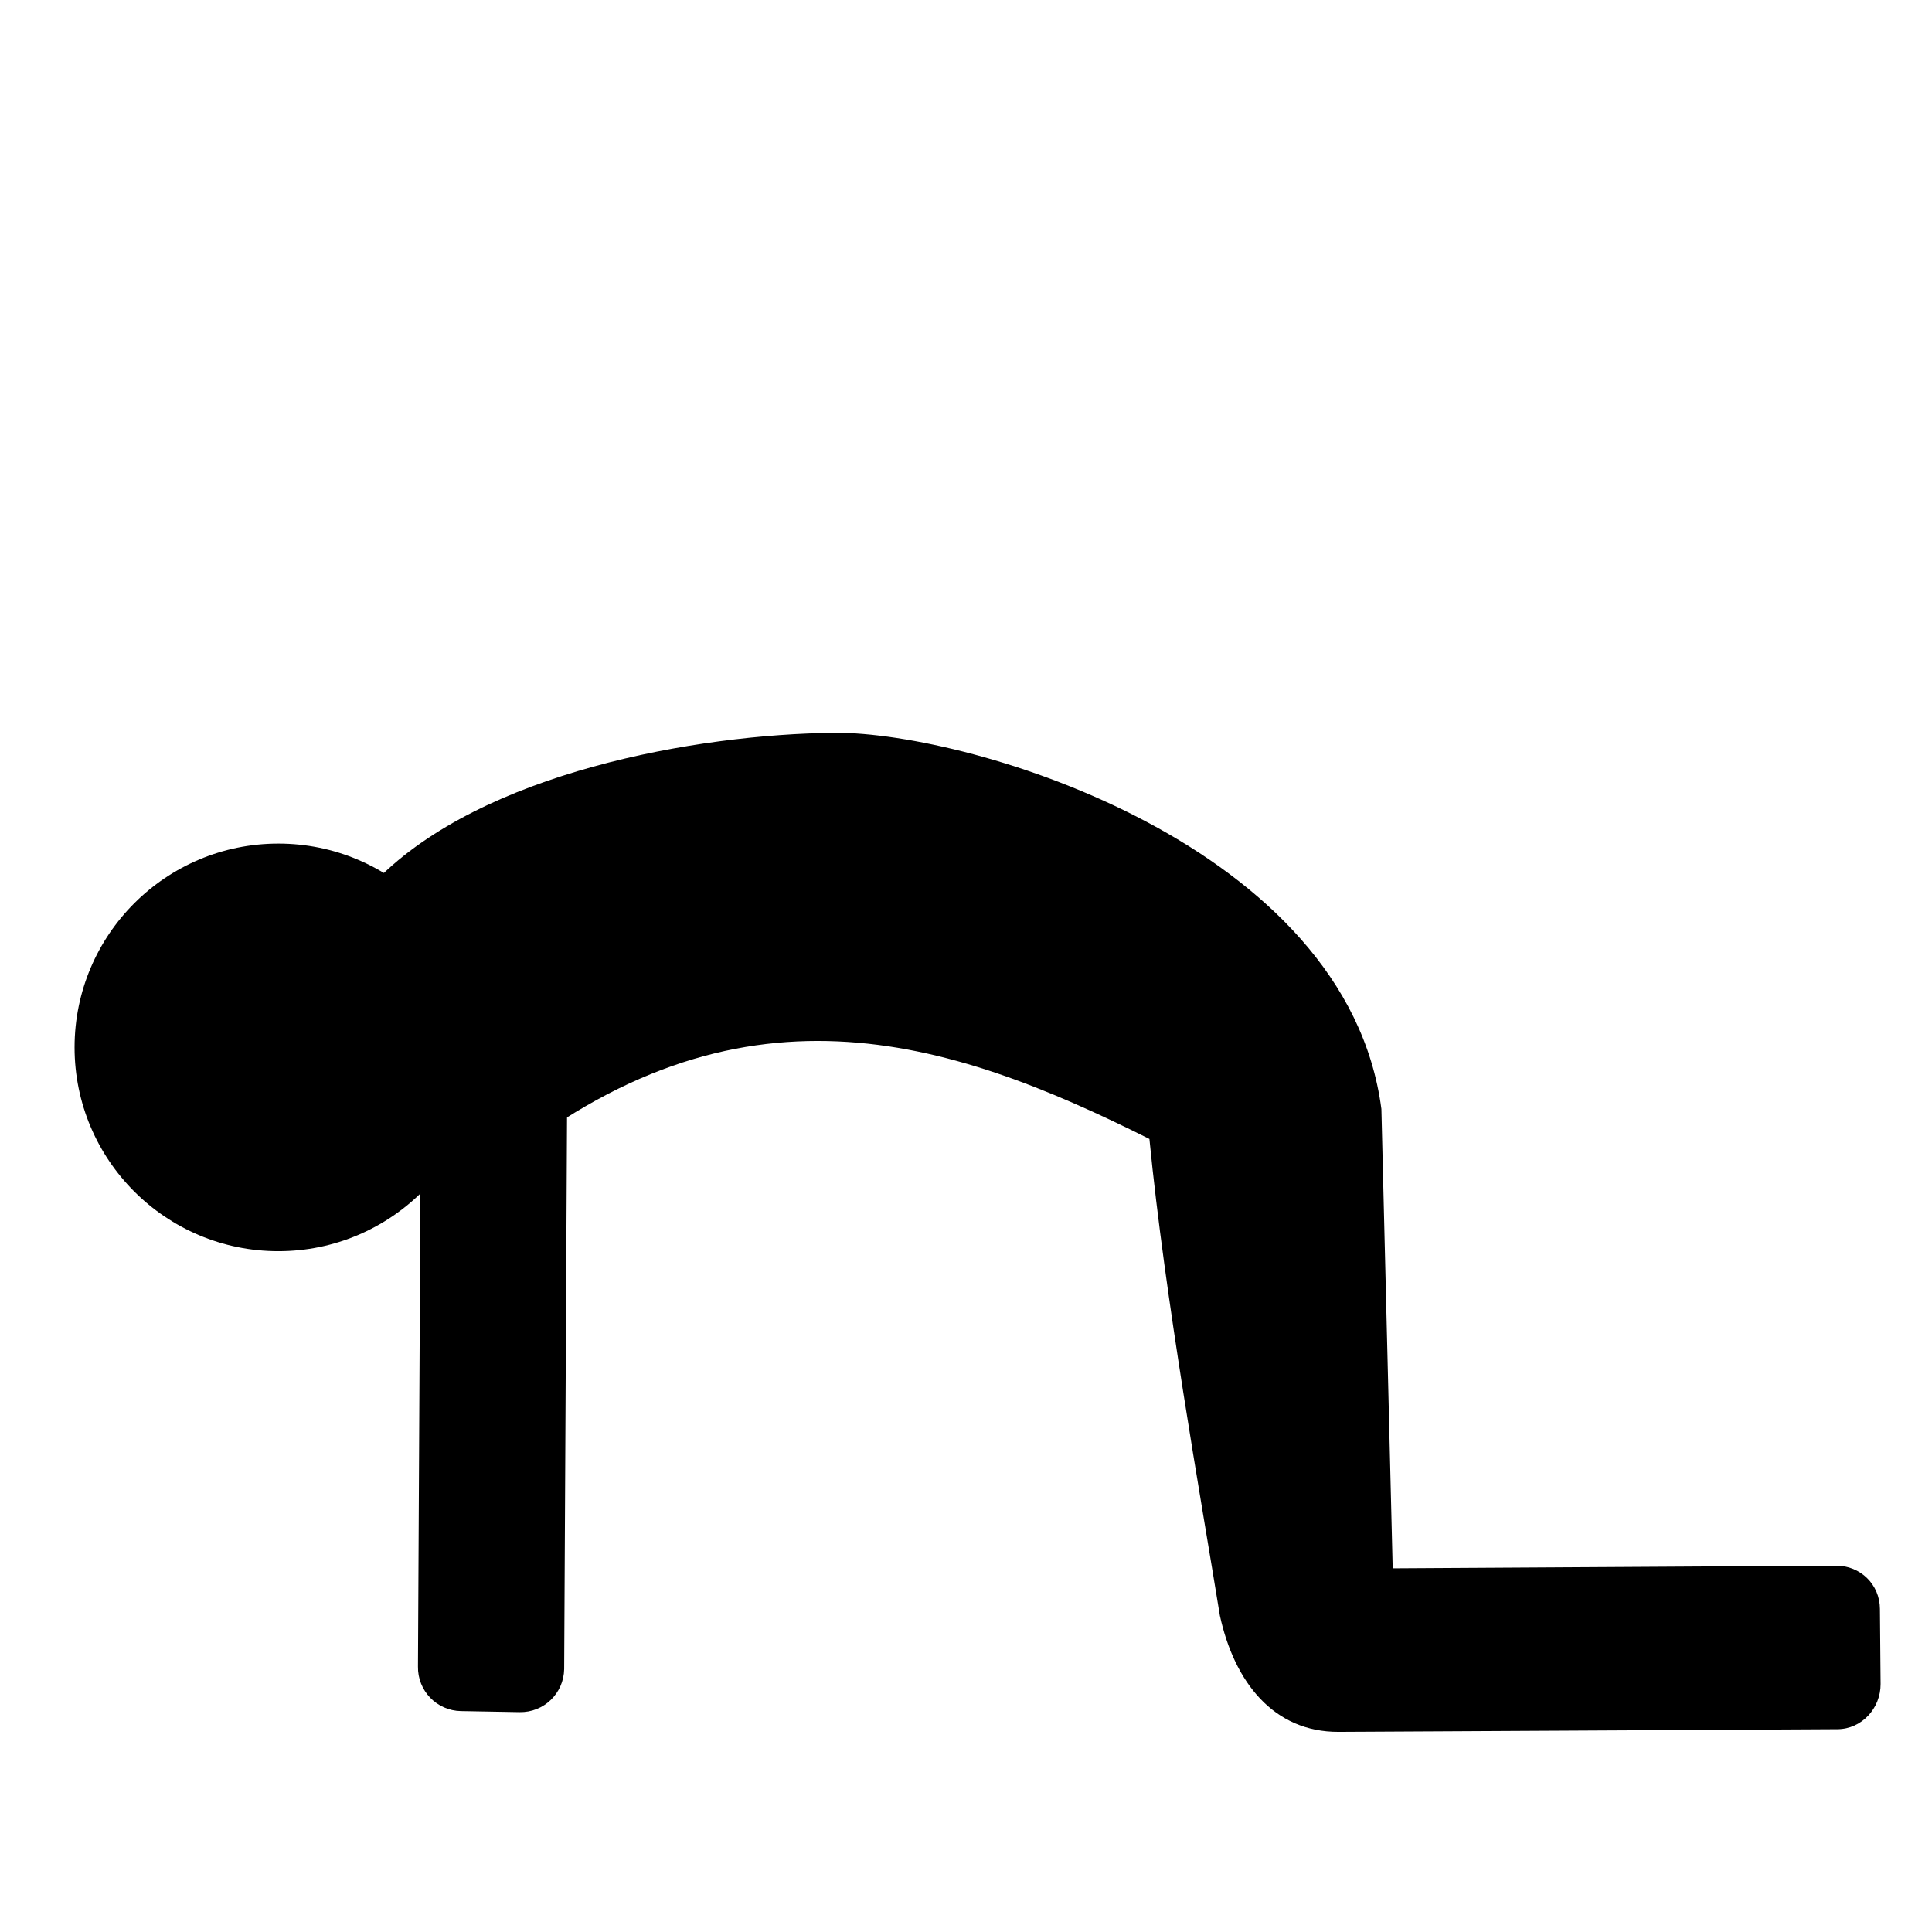
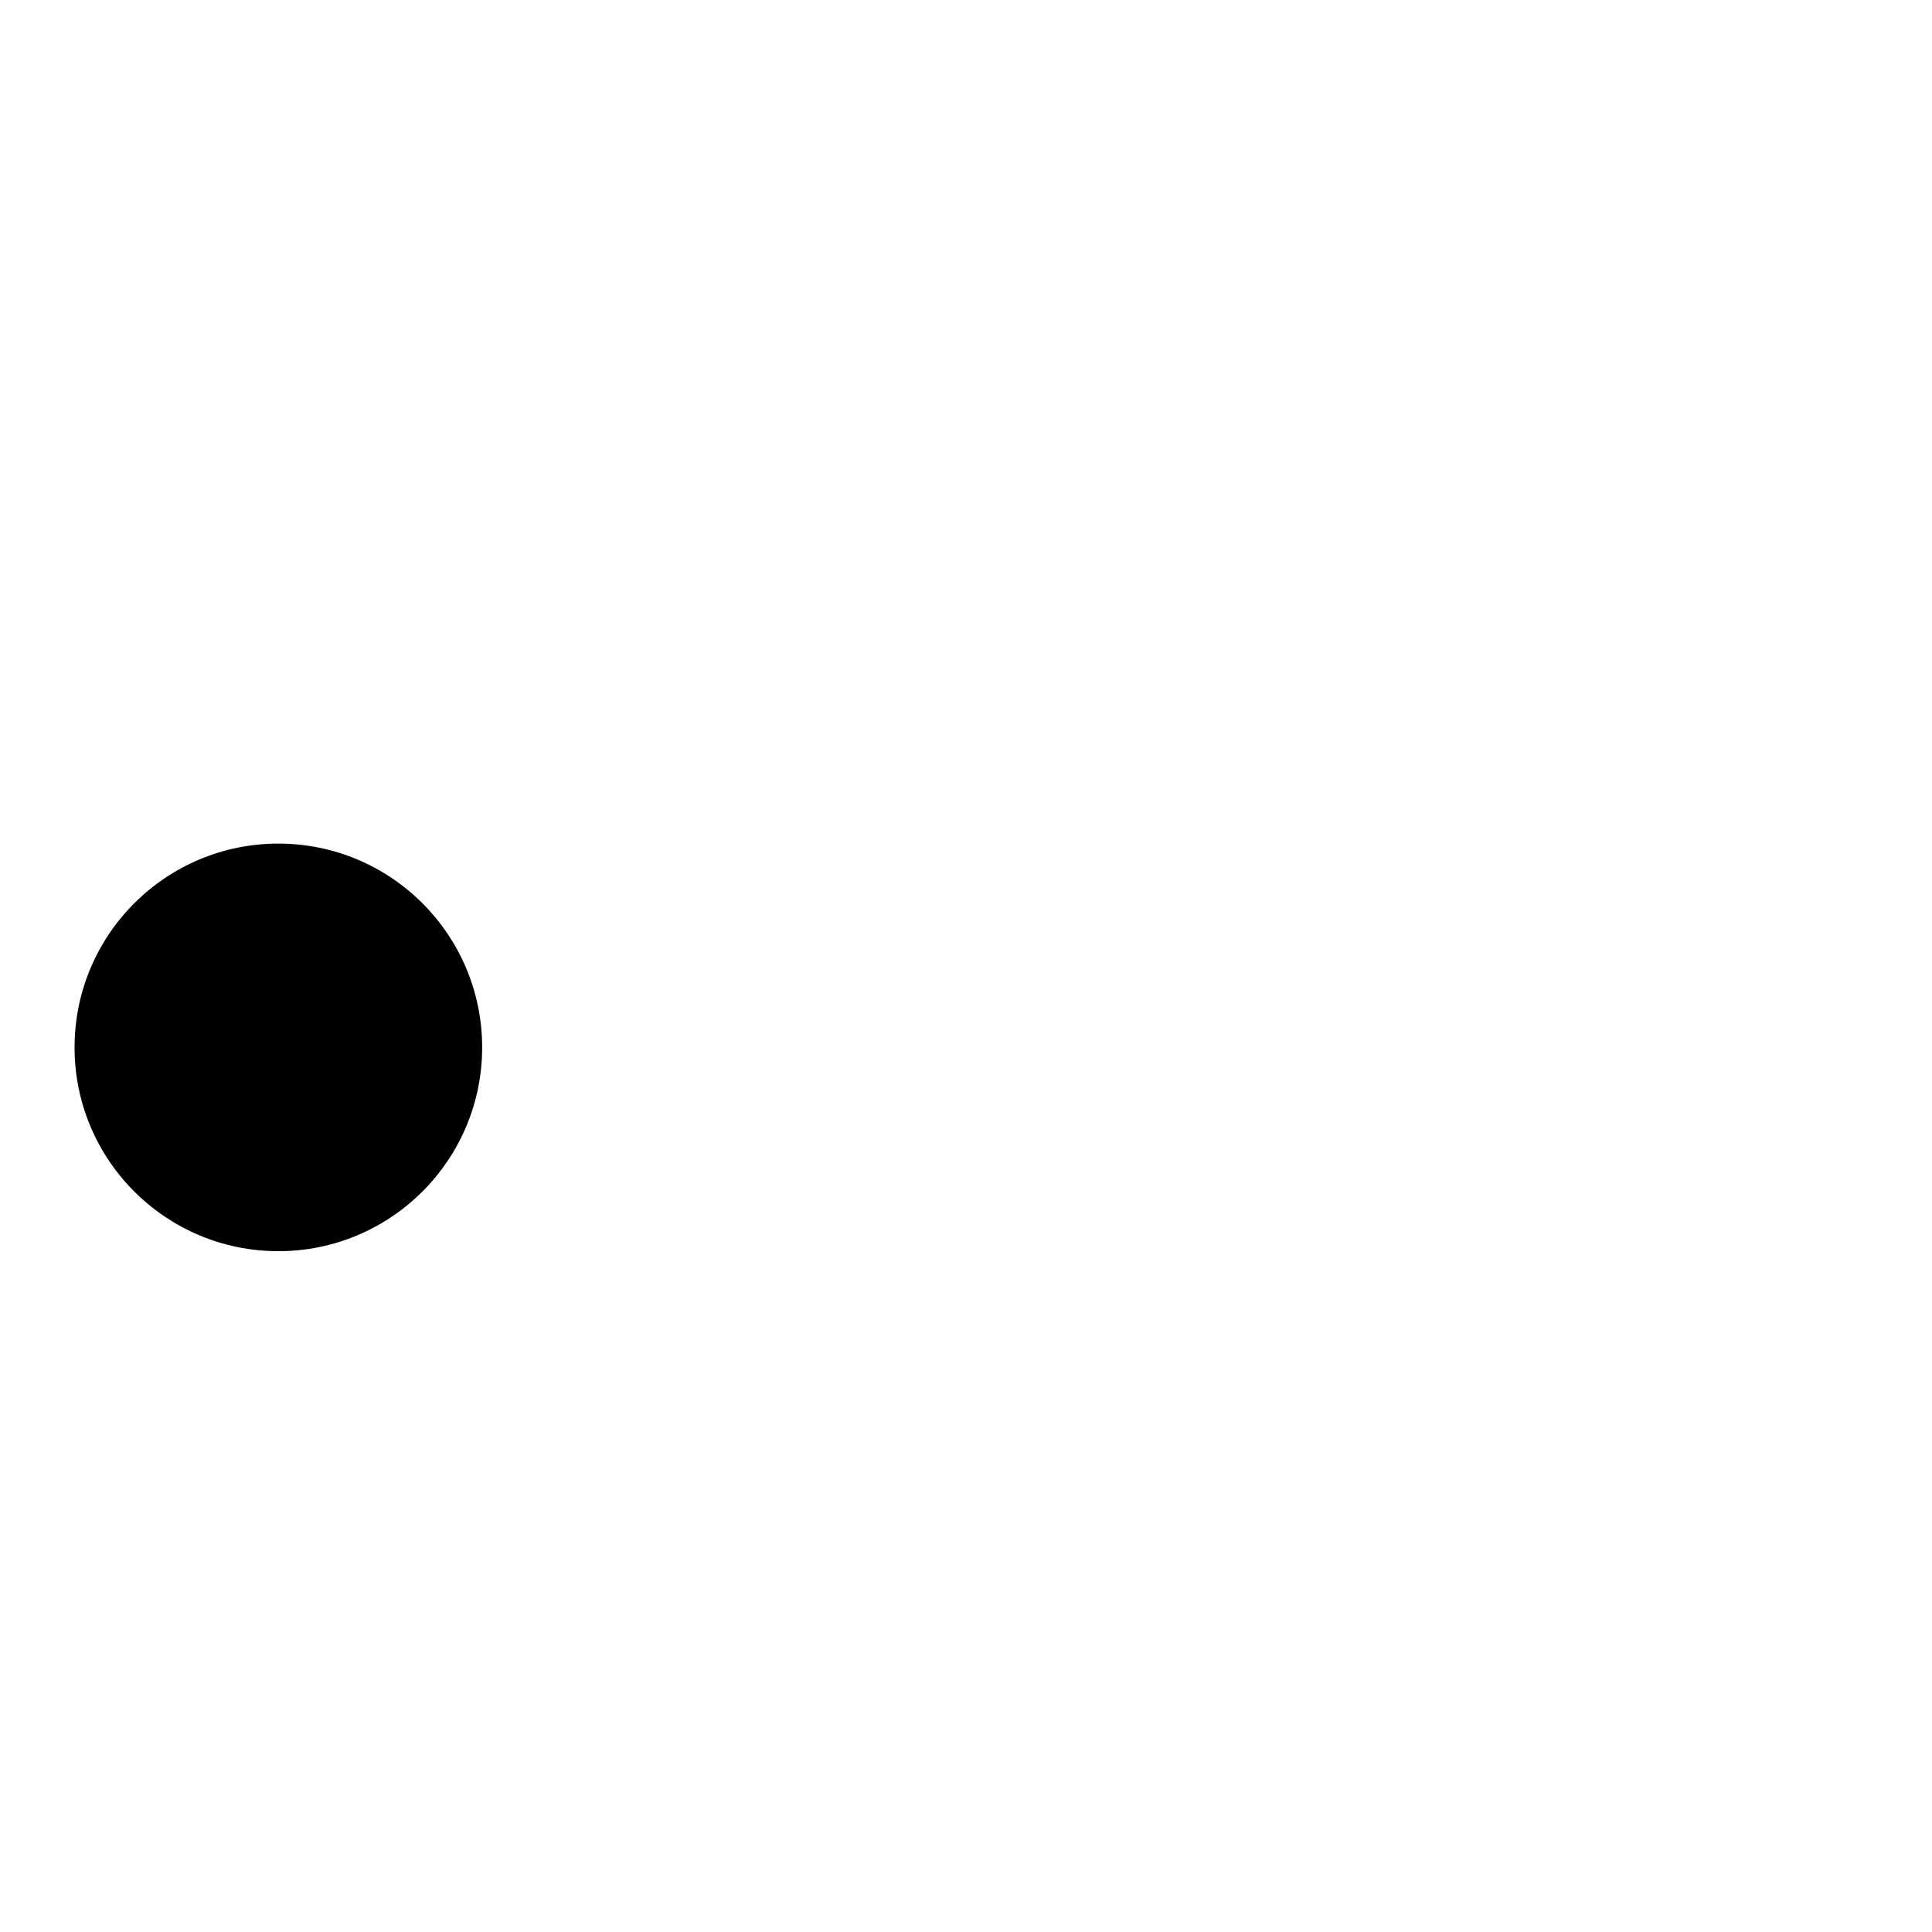
<svg xmlns="http://www.w3.org/2000/svg" fill="#000000" width="800px" height="800px" version="1.1" viewBox="144 144 512 512">
  <g>
-     <path d="m365.28 338.2c-36.949 0.363-93.383 10.574-121.37 38.93l18.672 67.996s5.594 8.426 13.035 8.457c64.145-52.367 119.18-34.66 172.99-7.75 4.133 42.141 13.465 94.191 18.672 126.3 3.828 17.586 14.188 30.922 31.531 30.828l132.12-0.703c6.453-0.027 11.48-5.527 11.449-11.98l-0.176-19.906c-0.027-6.453-5.176-11.48-11.625-11.449l-117.5 0.703-2.992-121.73c-9.129-69.75-108.35-99.855-144.8-99.703z" />
    <path d="m163.76 421.57c0 29.828 24.18 54.008 54.008 54.008s54.008-24.18 54.008-54.008-24.18-54.008-54.008-54.008-54.008 24.18-54.008 54.008z" />
-     <path d="m266.18 597.46c-6.449-0.117-11.531-5.383-11.414-11.836l0.805-155.41 0.008-0.527c0.465-10.457 9.188-18.688 19.715-18.496 10.527 0.191 18.949 8.73 19.031 19.195 0 0.172-0.008 0.355-0.008 0.527l-0.805 155.41c-0.117 6.449-5.383 11.531-11.836 11.414l-15.5-0.281z" />
  </g>
</svg>